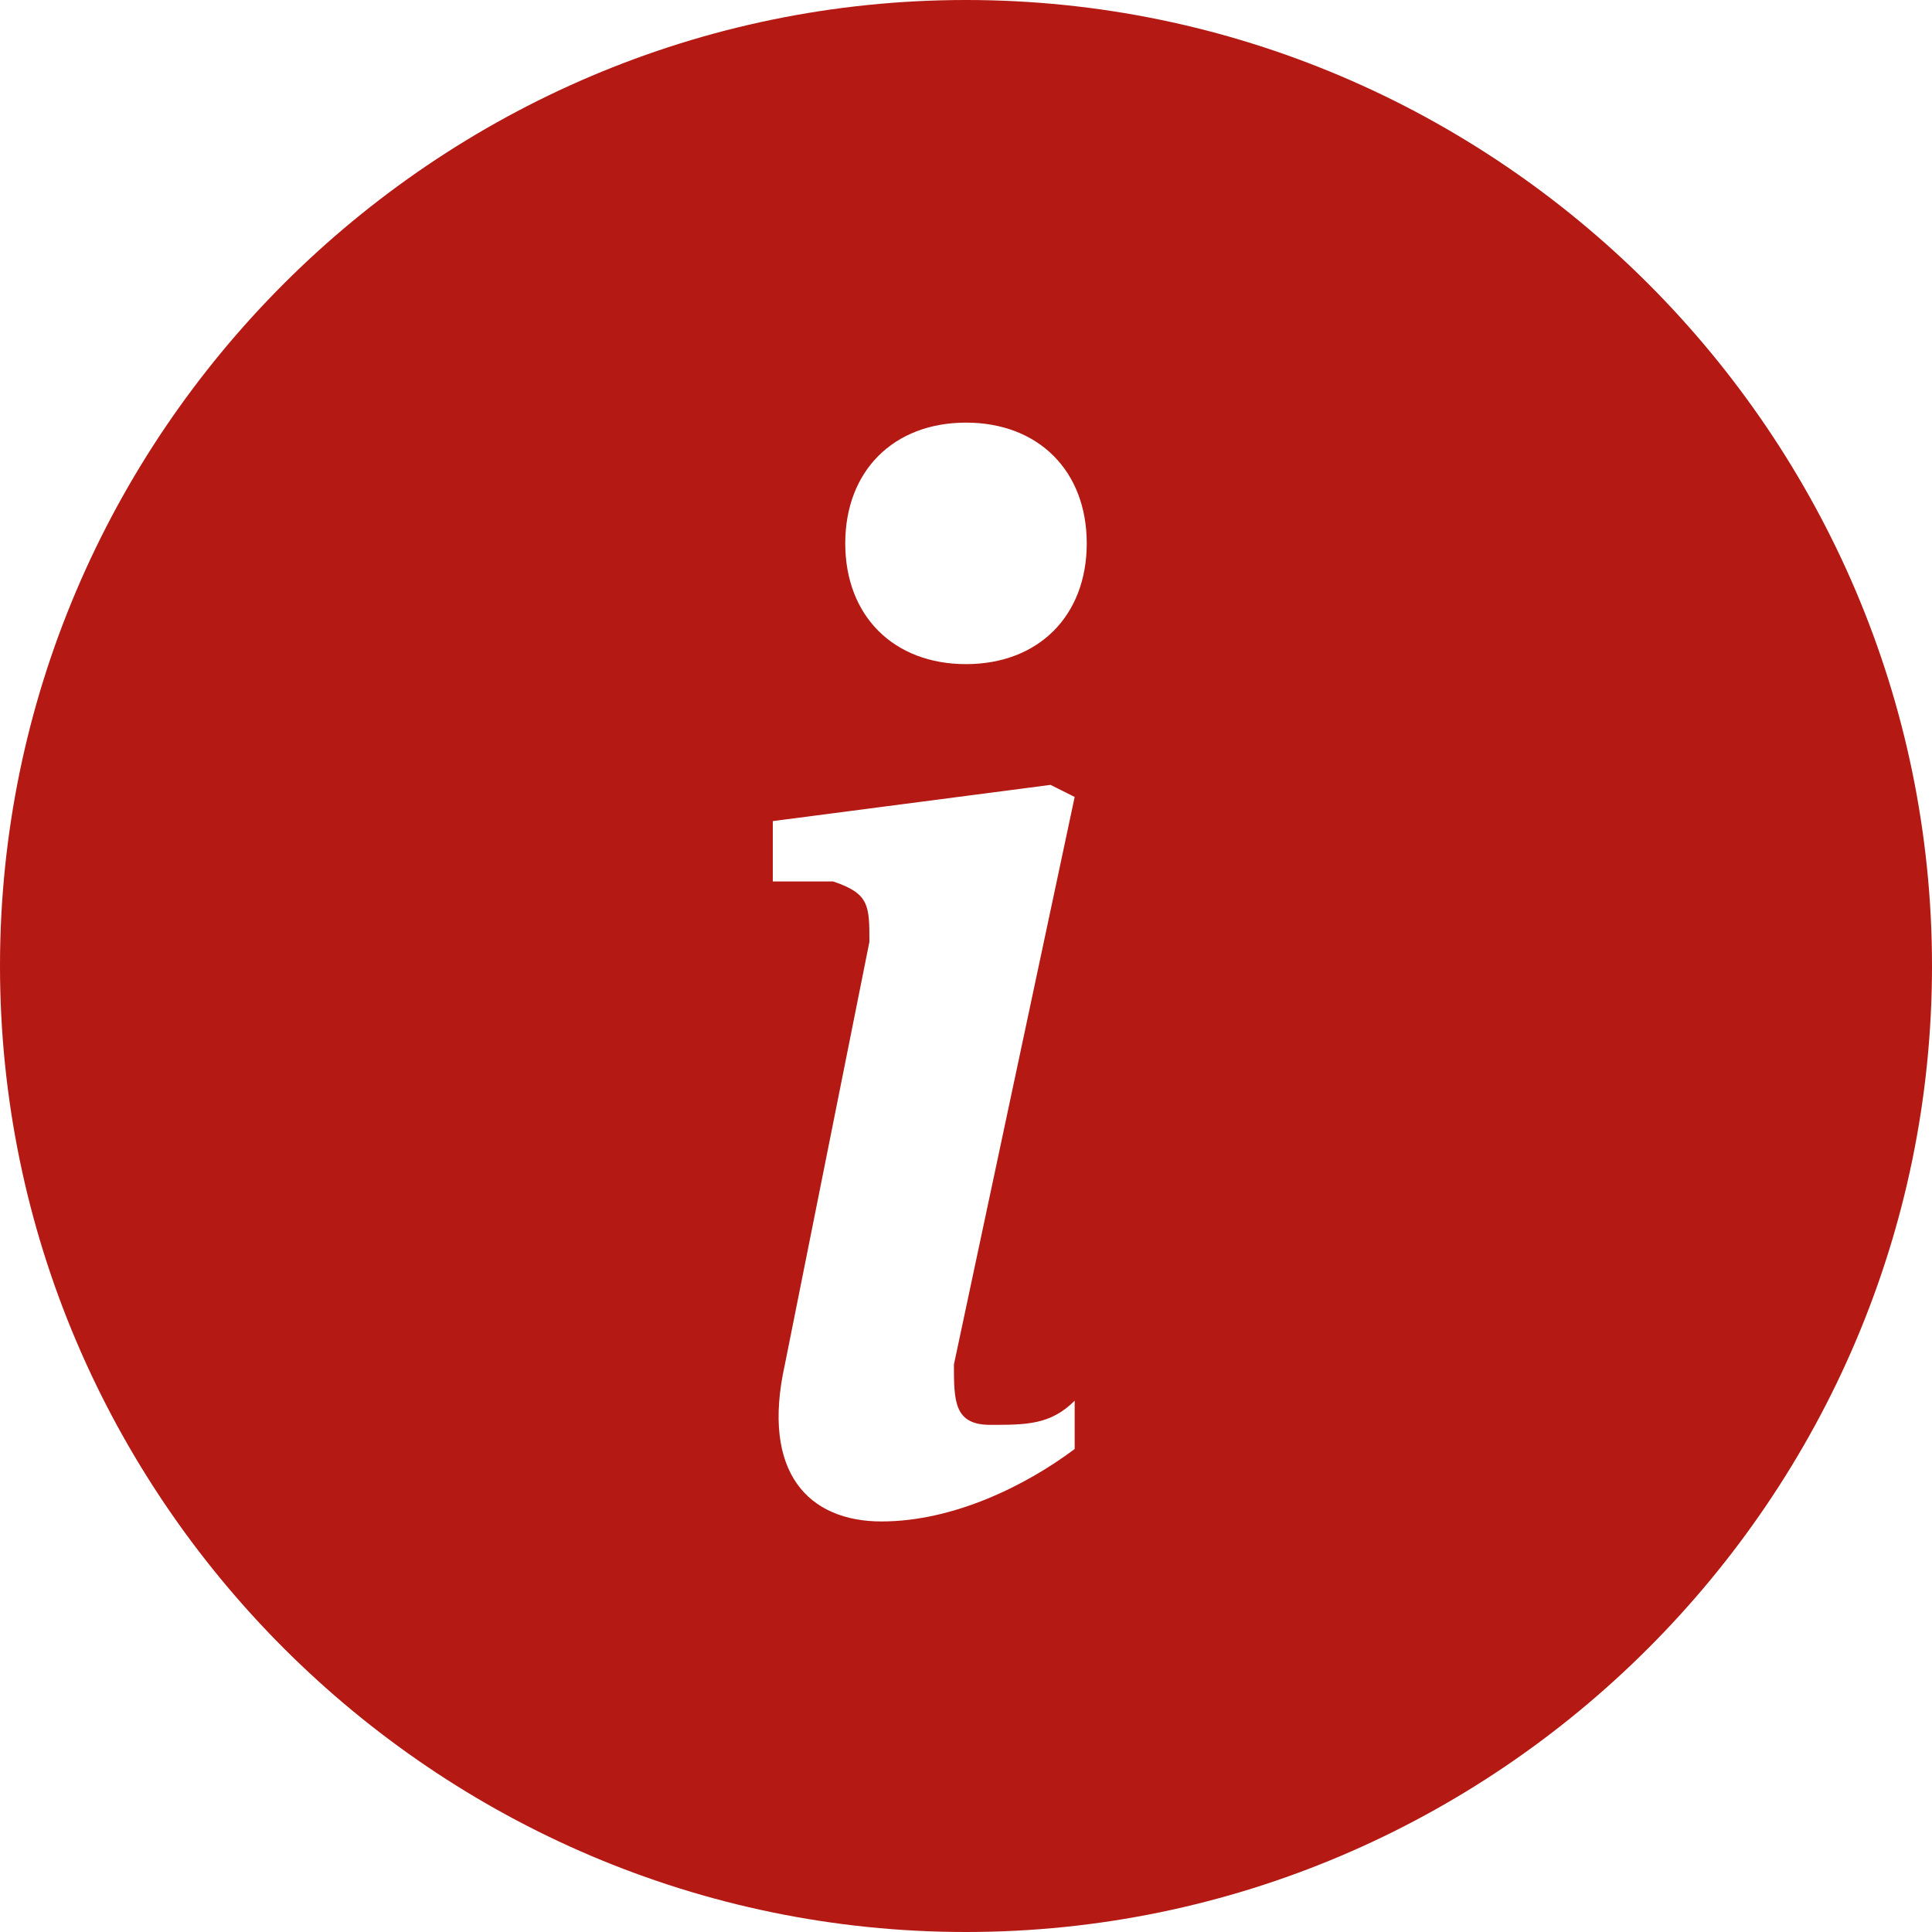
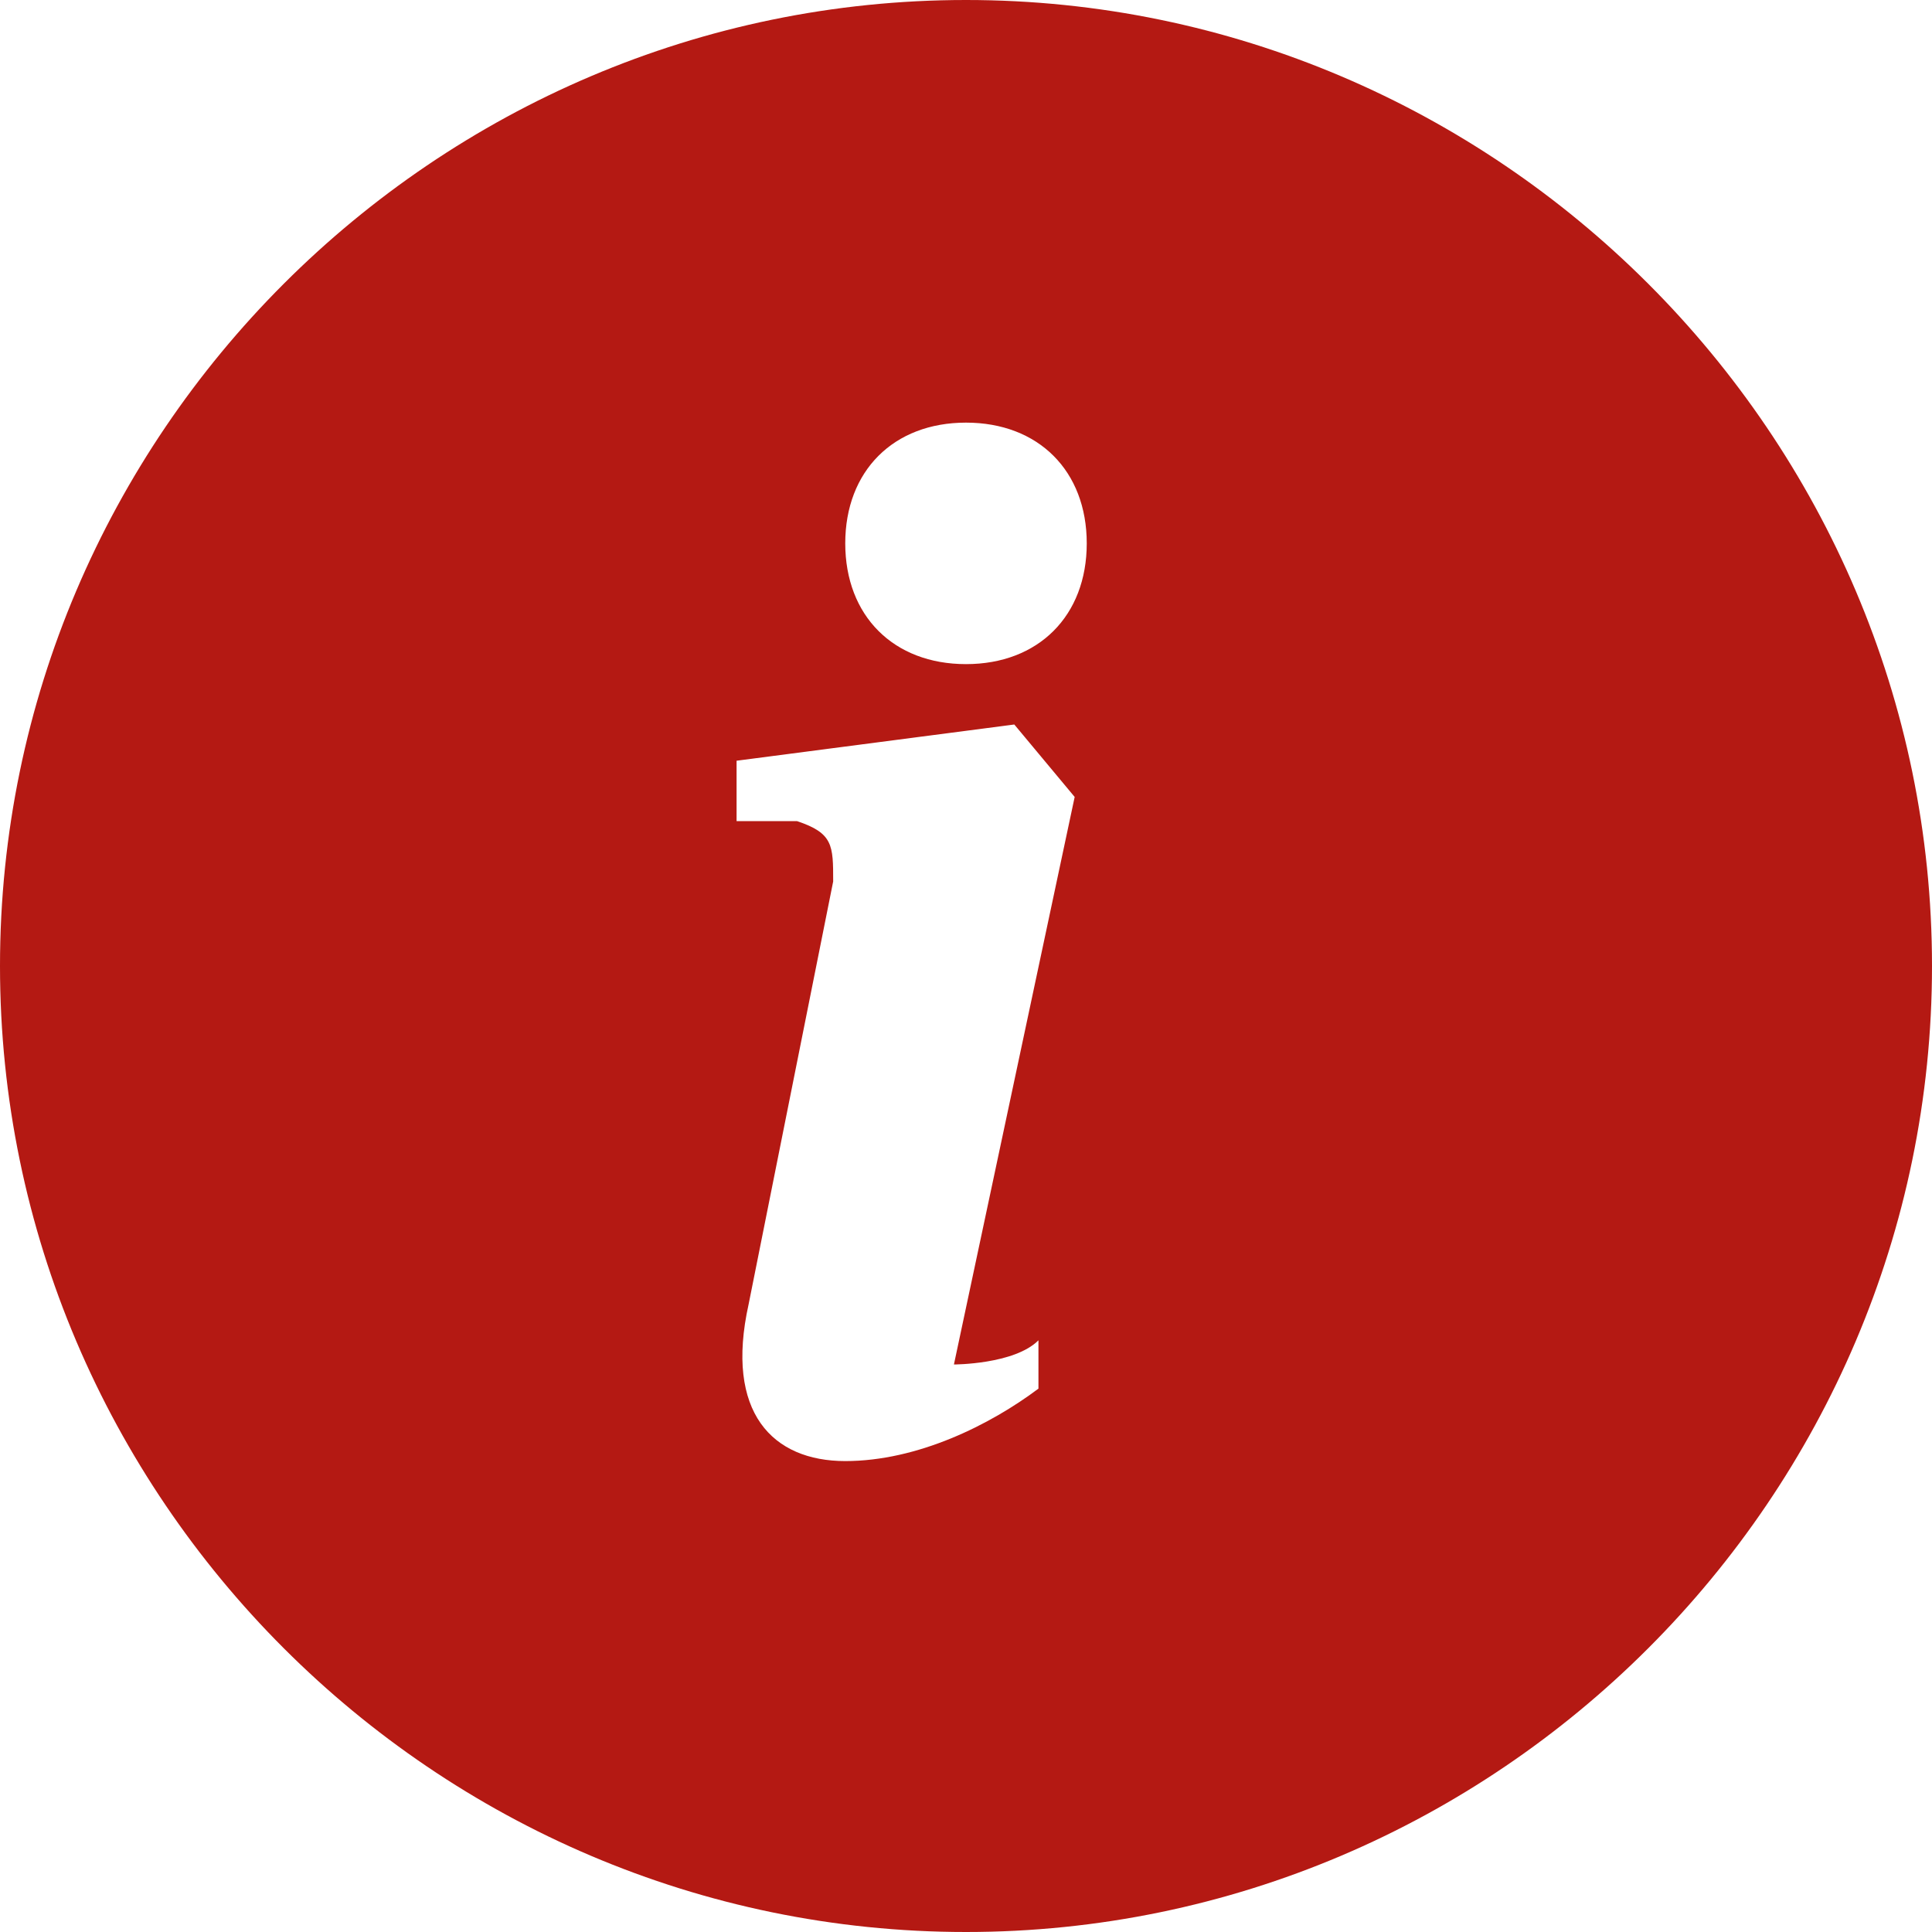
<svg xmlns="http://www.w3.org/2000/svg" version="1.1" viewBox="0 0 16 16">
  <defs>
    <style>
      .cls-1 {
        fill: #b41913;
      }
    </style>
  </defs>
  <g>
    <g id="Ebene_1">
-       <path class="cls-1" d="M8,16c4.4,0,8-3.6,8-8S12.4,0,8,0,0,3.6,0,8s3.6,8,8,8M8.9,6.6l-1,4.7c0,.3,0,.5.3.5s.5,0,.7-.2v.4c-.4.3-1,.6-1.6.6s-1-.4-.8-1.3l.7-3.5c0-.3,0-.4-.3-.5h-.5c0,0,0-.5,0-.5l2.3-.3h0ZM8,5.5c-.6,0-1-.4-1-1s.4-1,1-1,1,.4,1,1-.4,1-1,1" />
+       <path class="cls-1" d="M8,16c4.4,0,8-3.6,8-8S12.4,0,8,0,0,3.6,0,8s3.6,8,8,8M8.9,6.6l-1,4.7s.5,0,.7-.2v.4c-.4.3-1,.6-1.6.6s-1-.4-.8-1.3l.7-3.5c0-.3,0-.4-.3-.5h-.5c0,0,0-.5,0-.5l2.3-.3h0ZM8,5.5c-.6,0-1-.4-1-1s.4-1,1-1,1,.4,1,1-.4,1-1,1" />
    </g>
  </g>
</svg>